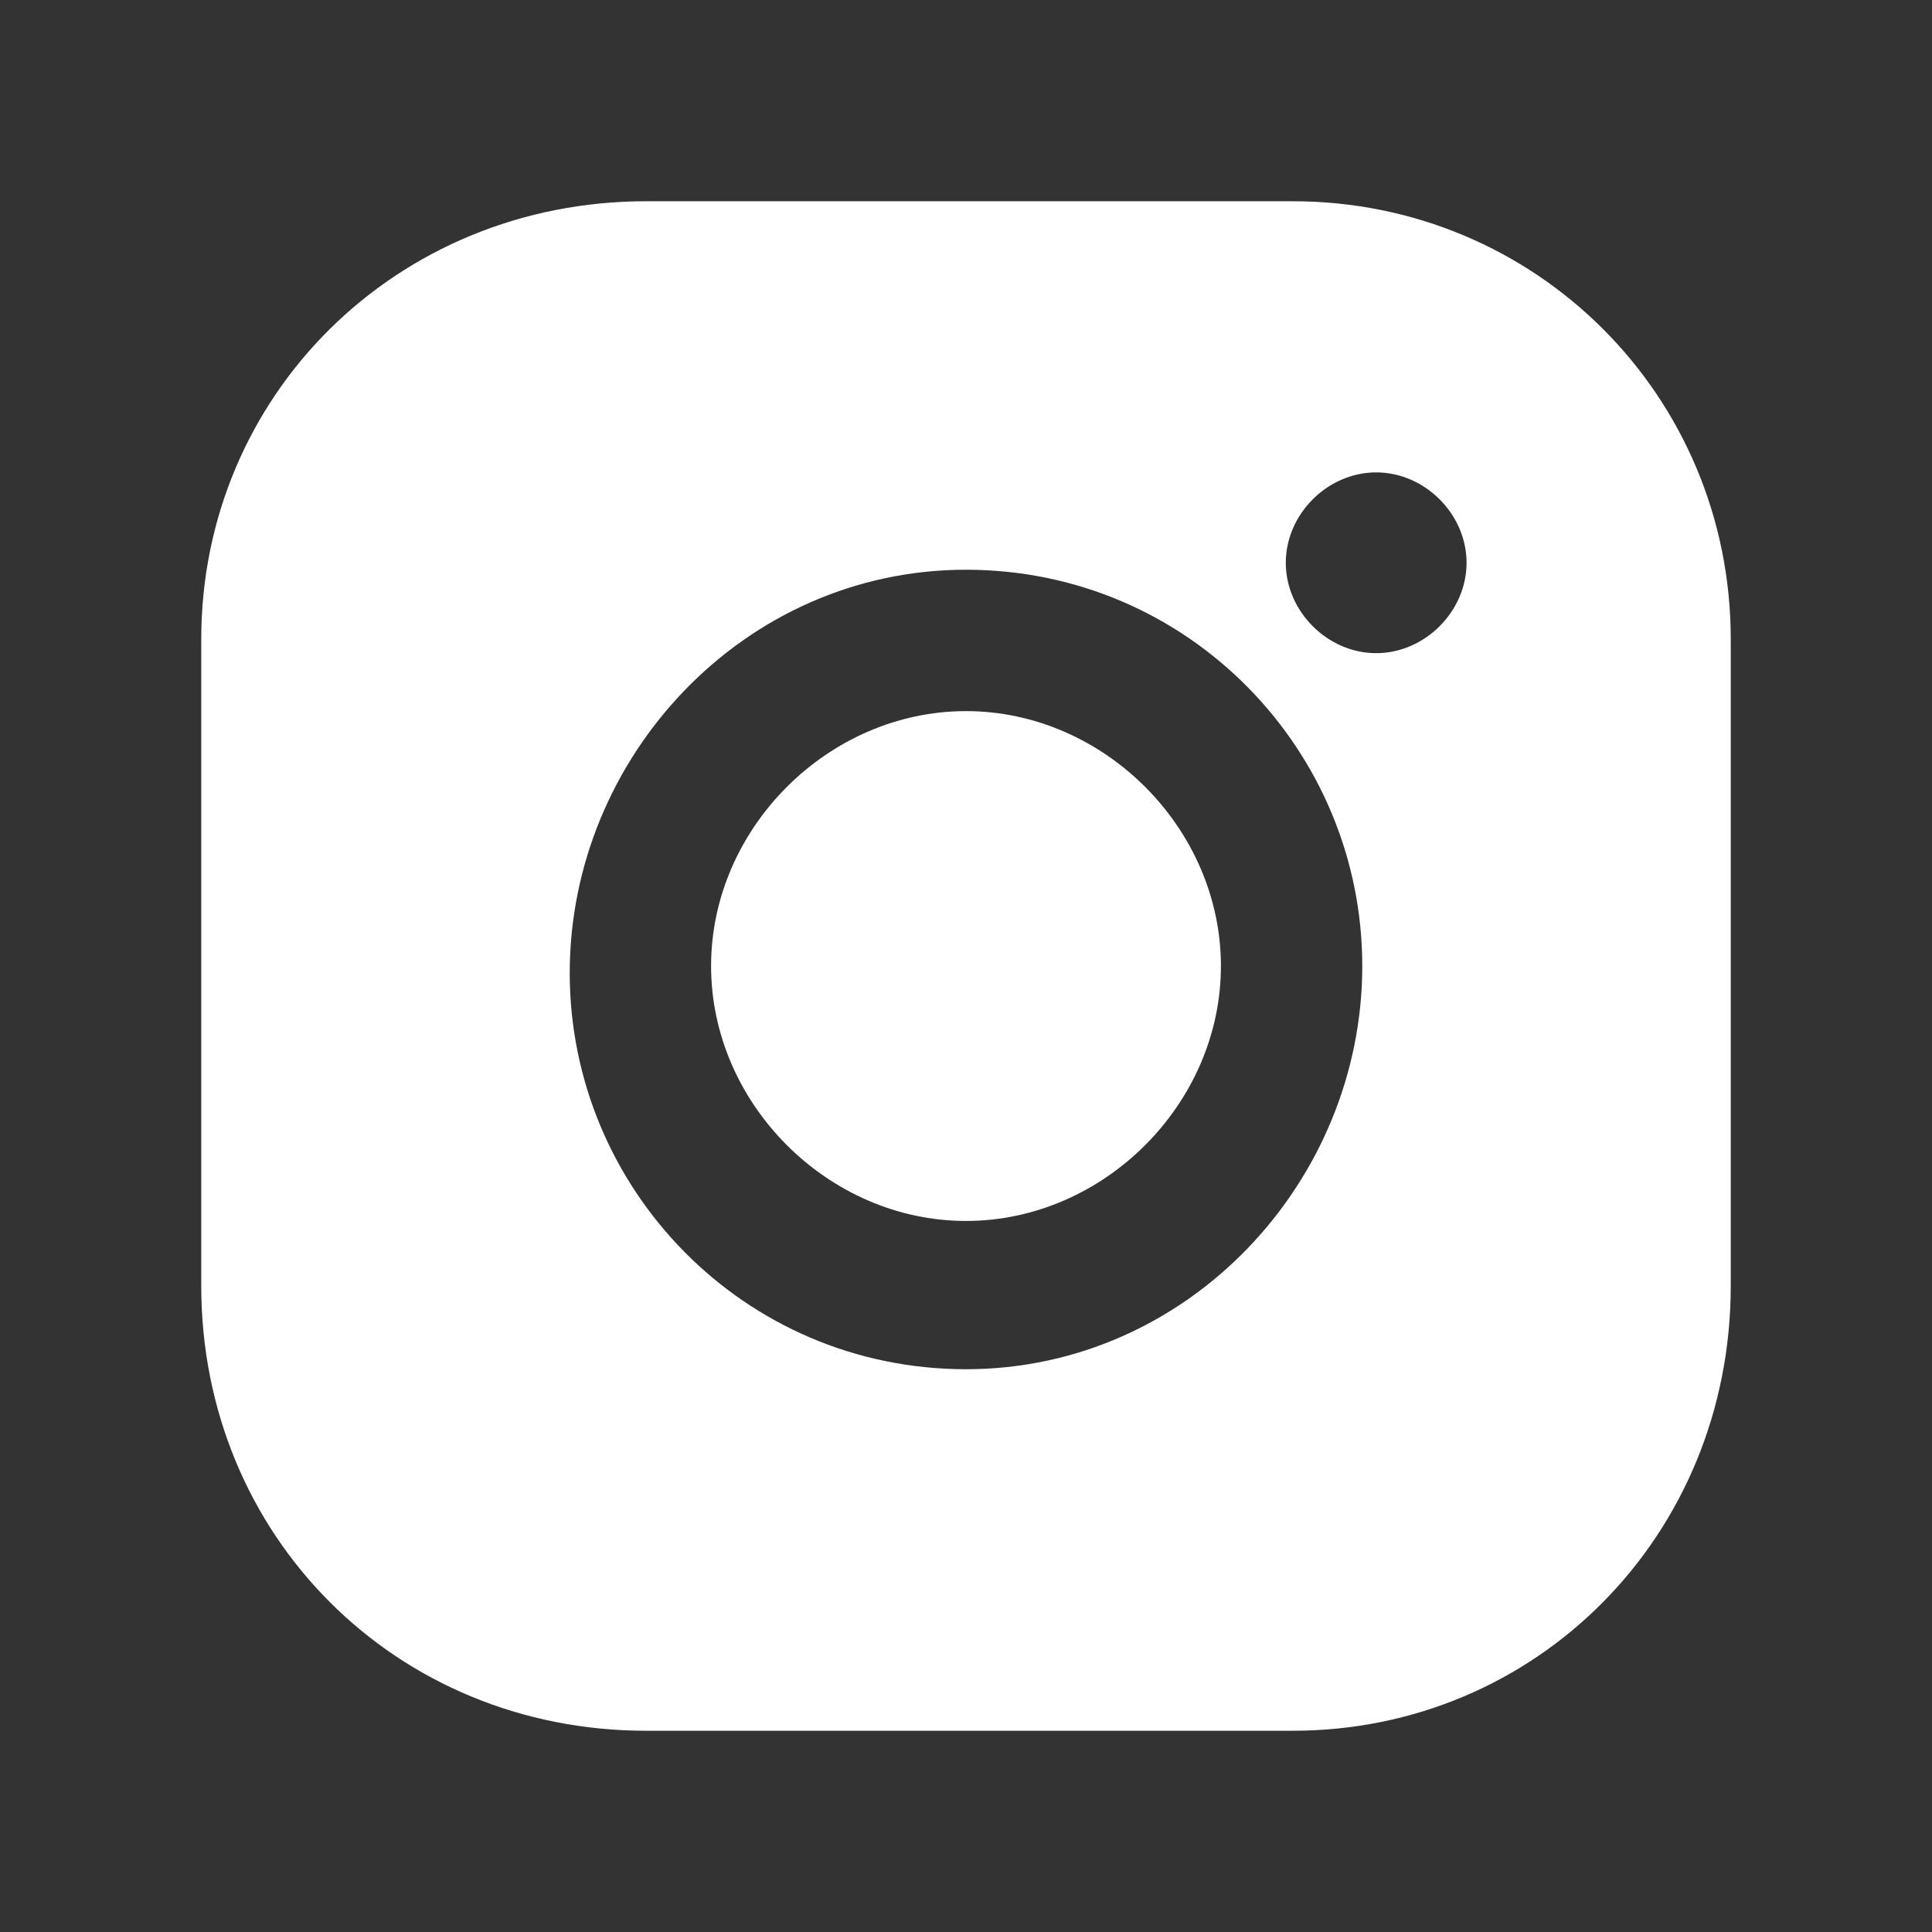
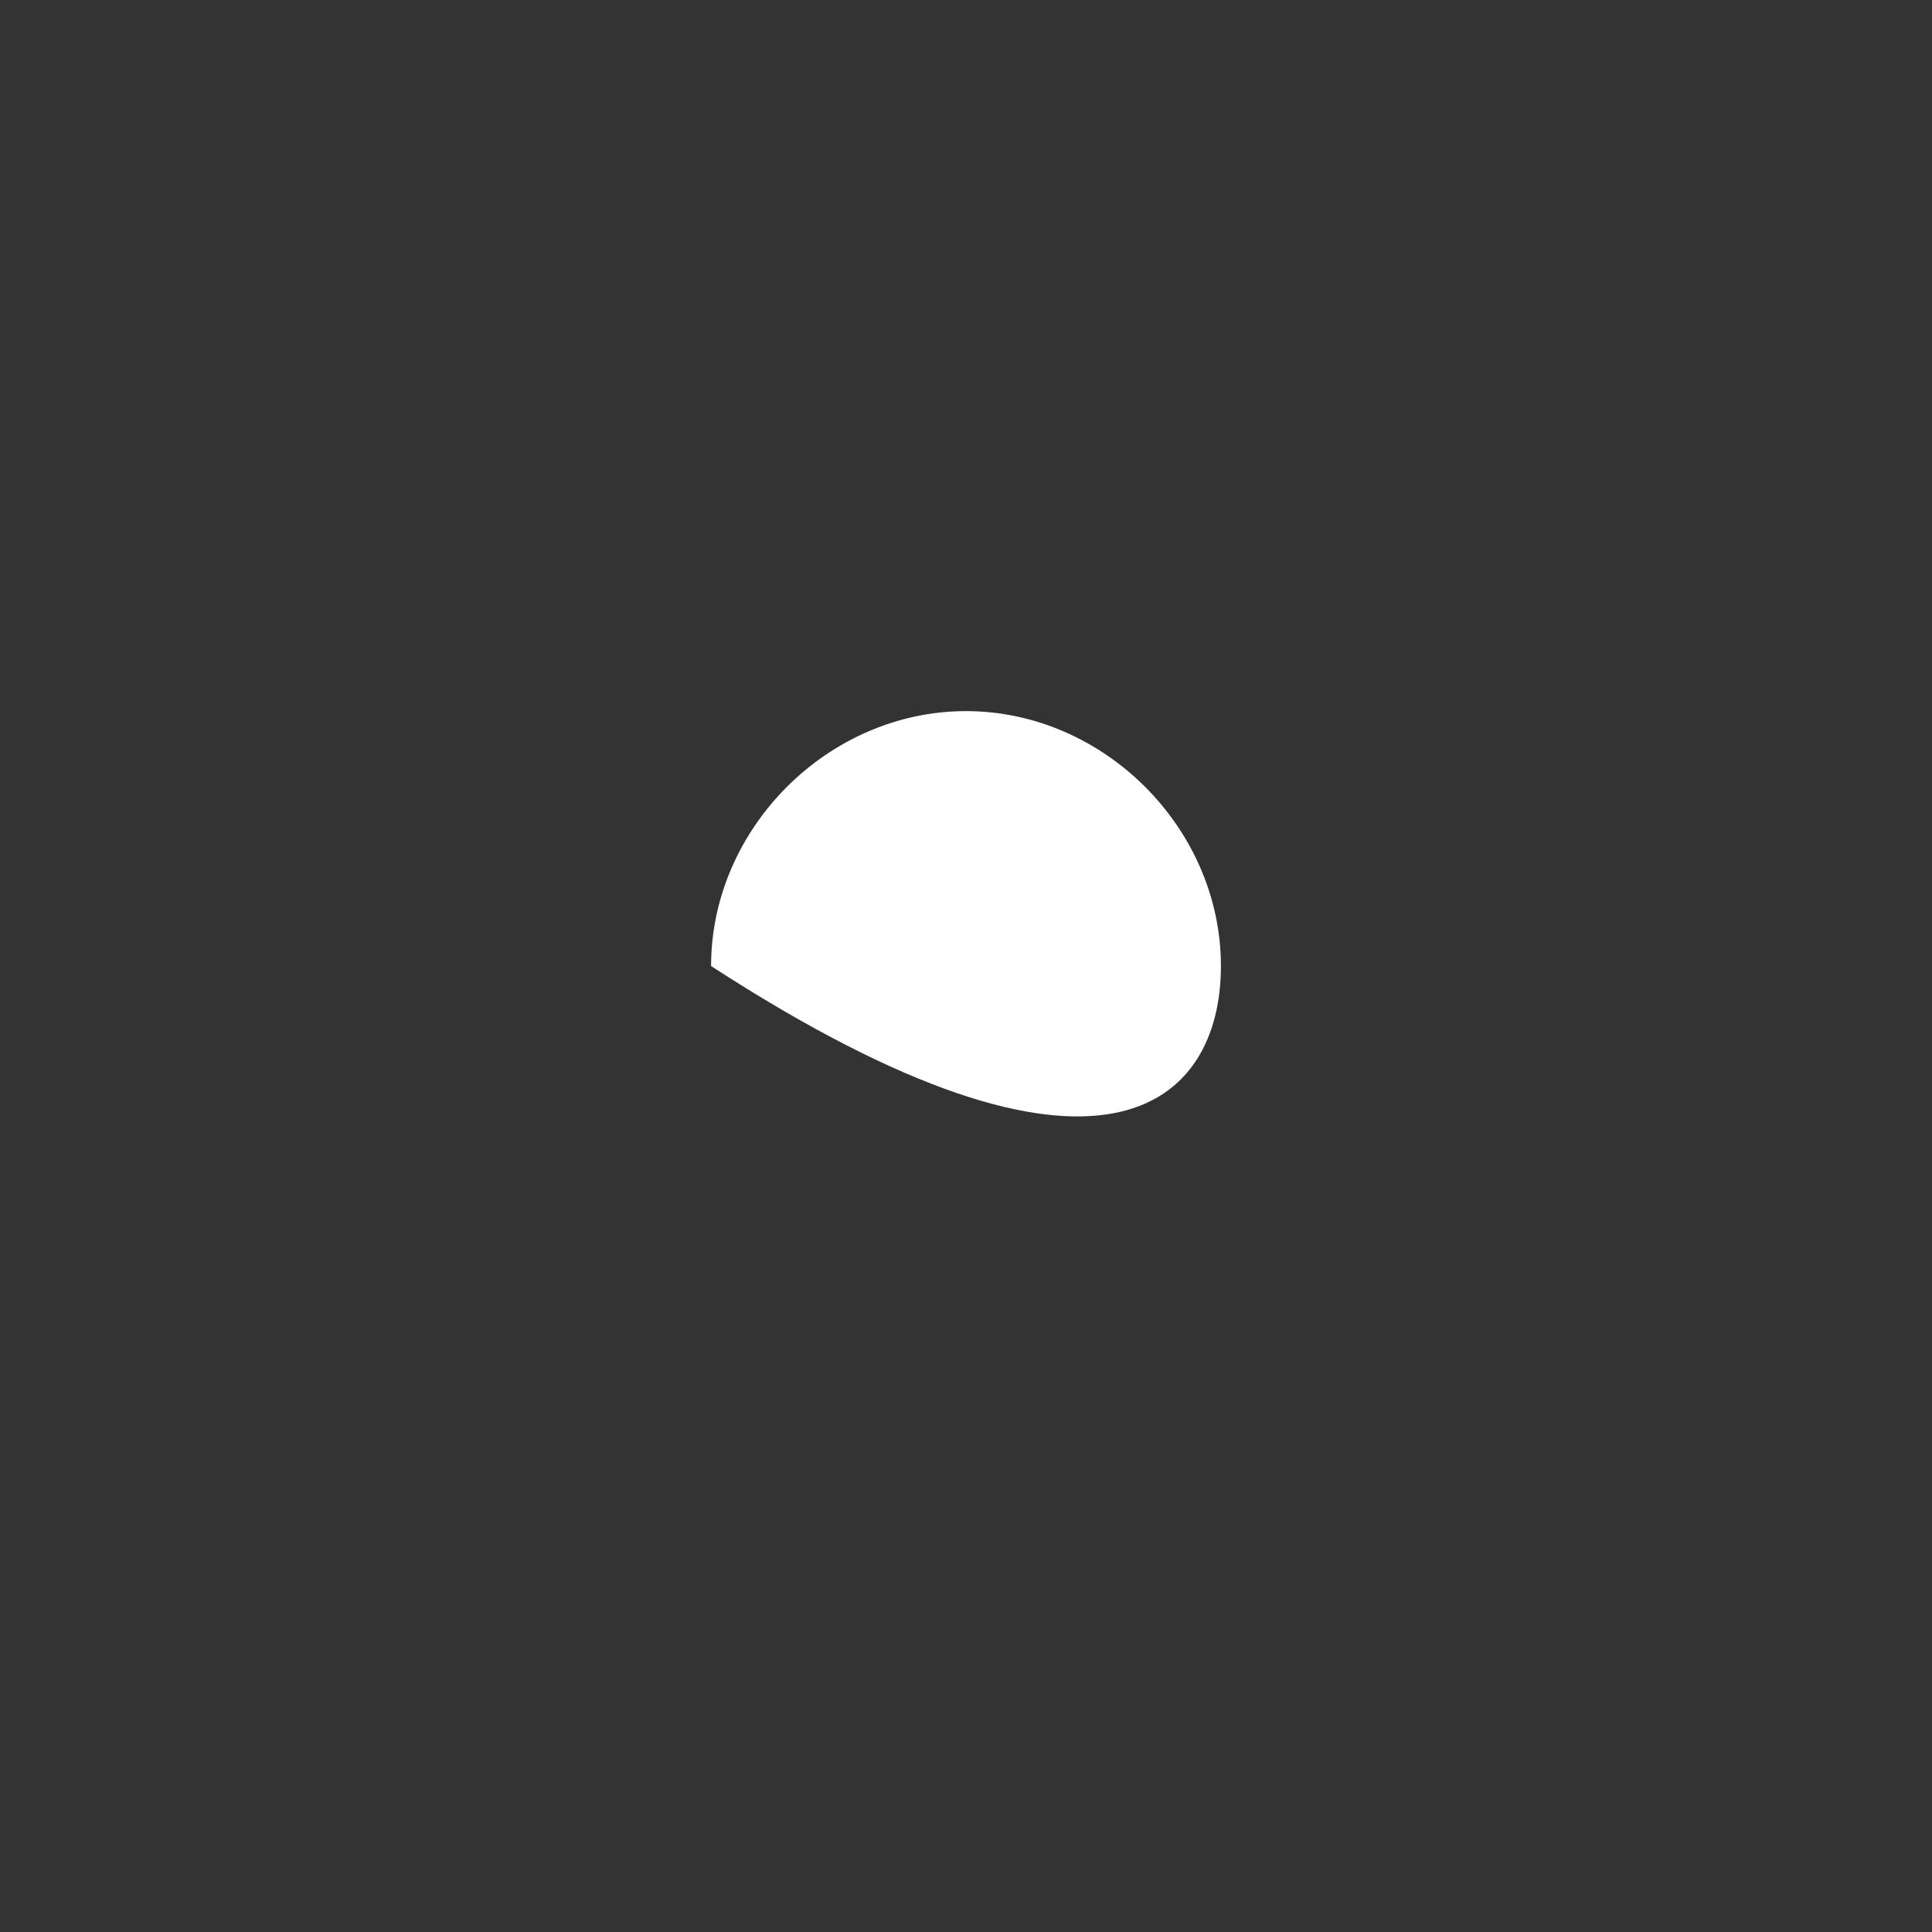
<svg xmlns="http://www.w3.org/2000/svg" width="55" height="55" viewBox="0 0 55 55" fill="none">
  <rect x="0" y="0" width="55" height="55" fill="#333333" stroke="none" />
-   <path d="M27.5 20.244C23.577 20.244 20.243 23.578 20.243 27.501C20.243 31.423 23.577 34.758 27.5 34.758C31.423 34.758 34.757 31.423 34.757 27.501C34.757 23.578 31.423 20.244 27.5 20.244Z" fill="white" />
-   <path d="M36.802 5.729H18.396C11.271 5.729 5.729 11.271 5.729 18.198V36.604C5.729 43.729 11.271 49.271 18.396 49.271H36.802C43.729 49.271 49.271 43.729 49.271 36.604V18.198C49.271 11.271 43.729 5.729 36.802 5.729ZM27.5 38.979C21.167 38.979 16.219 33.833 16.219 27.698C16.219 21.562 21.167 16.219 27.5 16.219C33.833 16.219 38.781 21.364 38.781 27.5C38.781 33.635 33.833 38.979 27.5 38.979ZM39.177 18.594C37.792 18.594 36.604 17.406 36.604 16.021C36.604 14.635 37.792 13.448 39.177 13.448C40.562 13.448 41.75 14.635 41.75 16.021C41.75 17.406 40.562 18.594 39.177 18.594Z" fill="white" />
+   <path d="M27.5 20.244C23.577 20.244 20.243 23.578 20.243 27.501C31.423 34.758 34.757 31.423 34.757 27.501C34.757 23.578 31.423 20.244 27.5 20.244Z" fill="white" />
</svg>